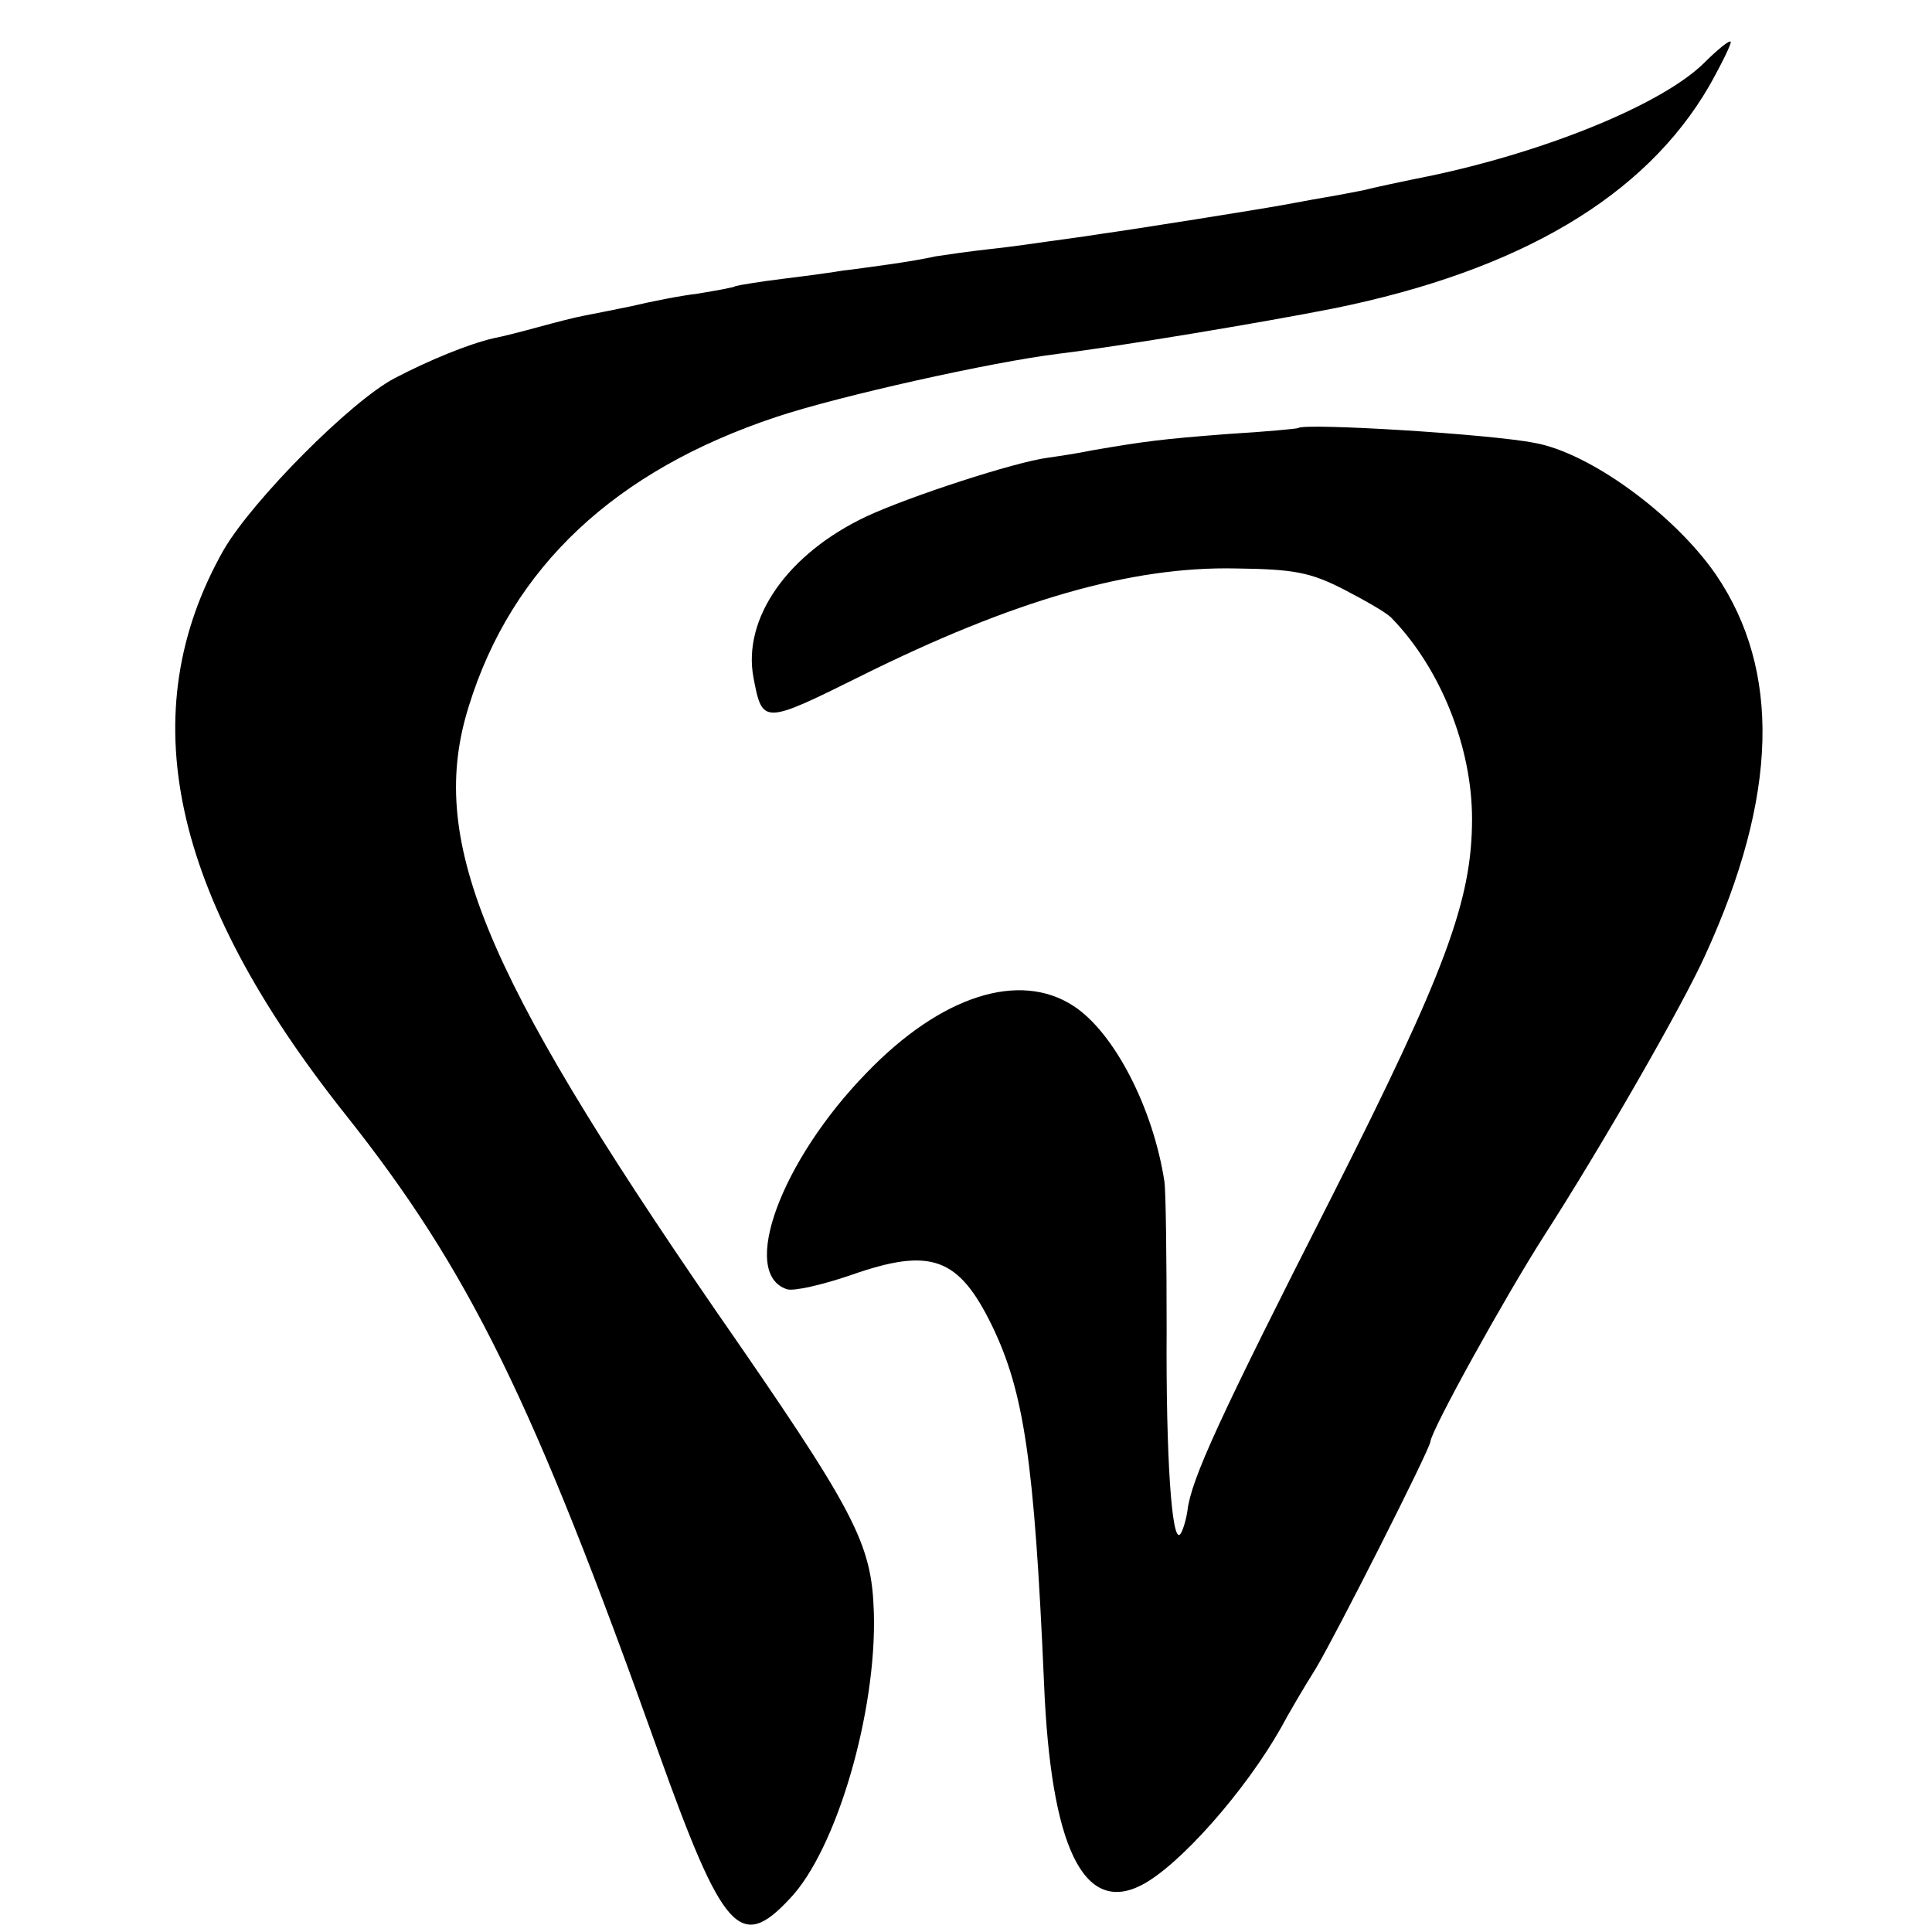
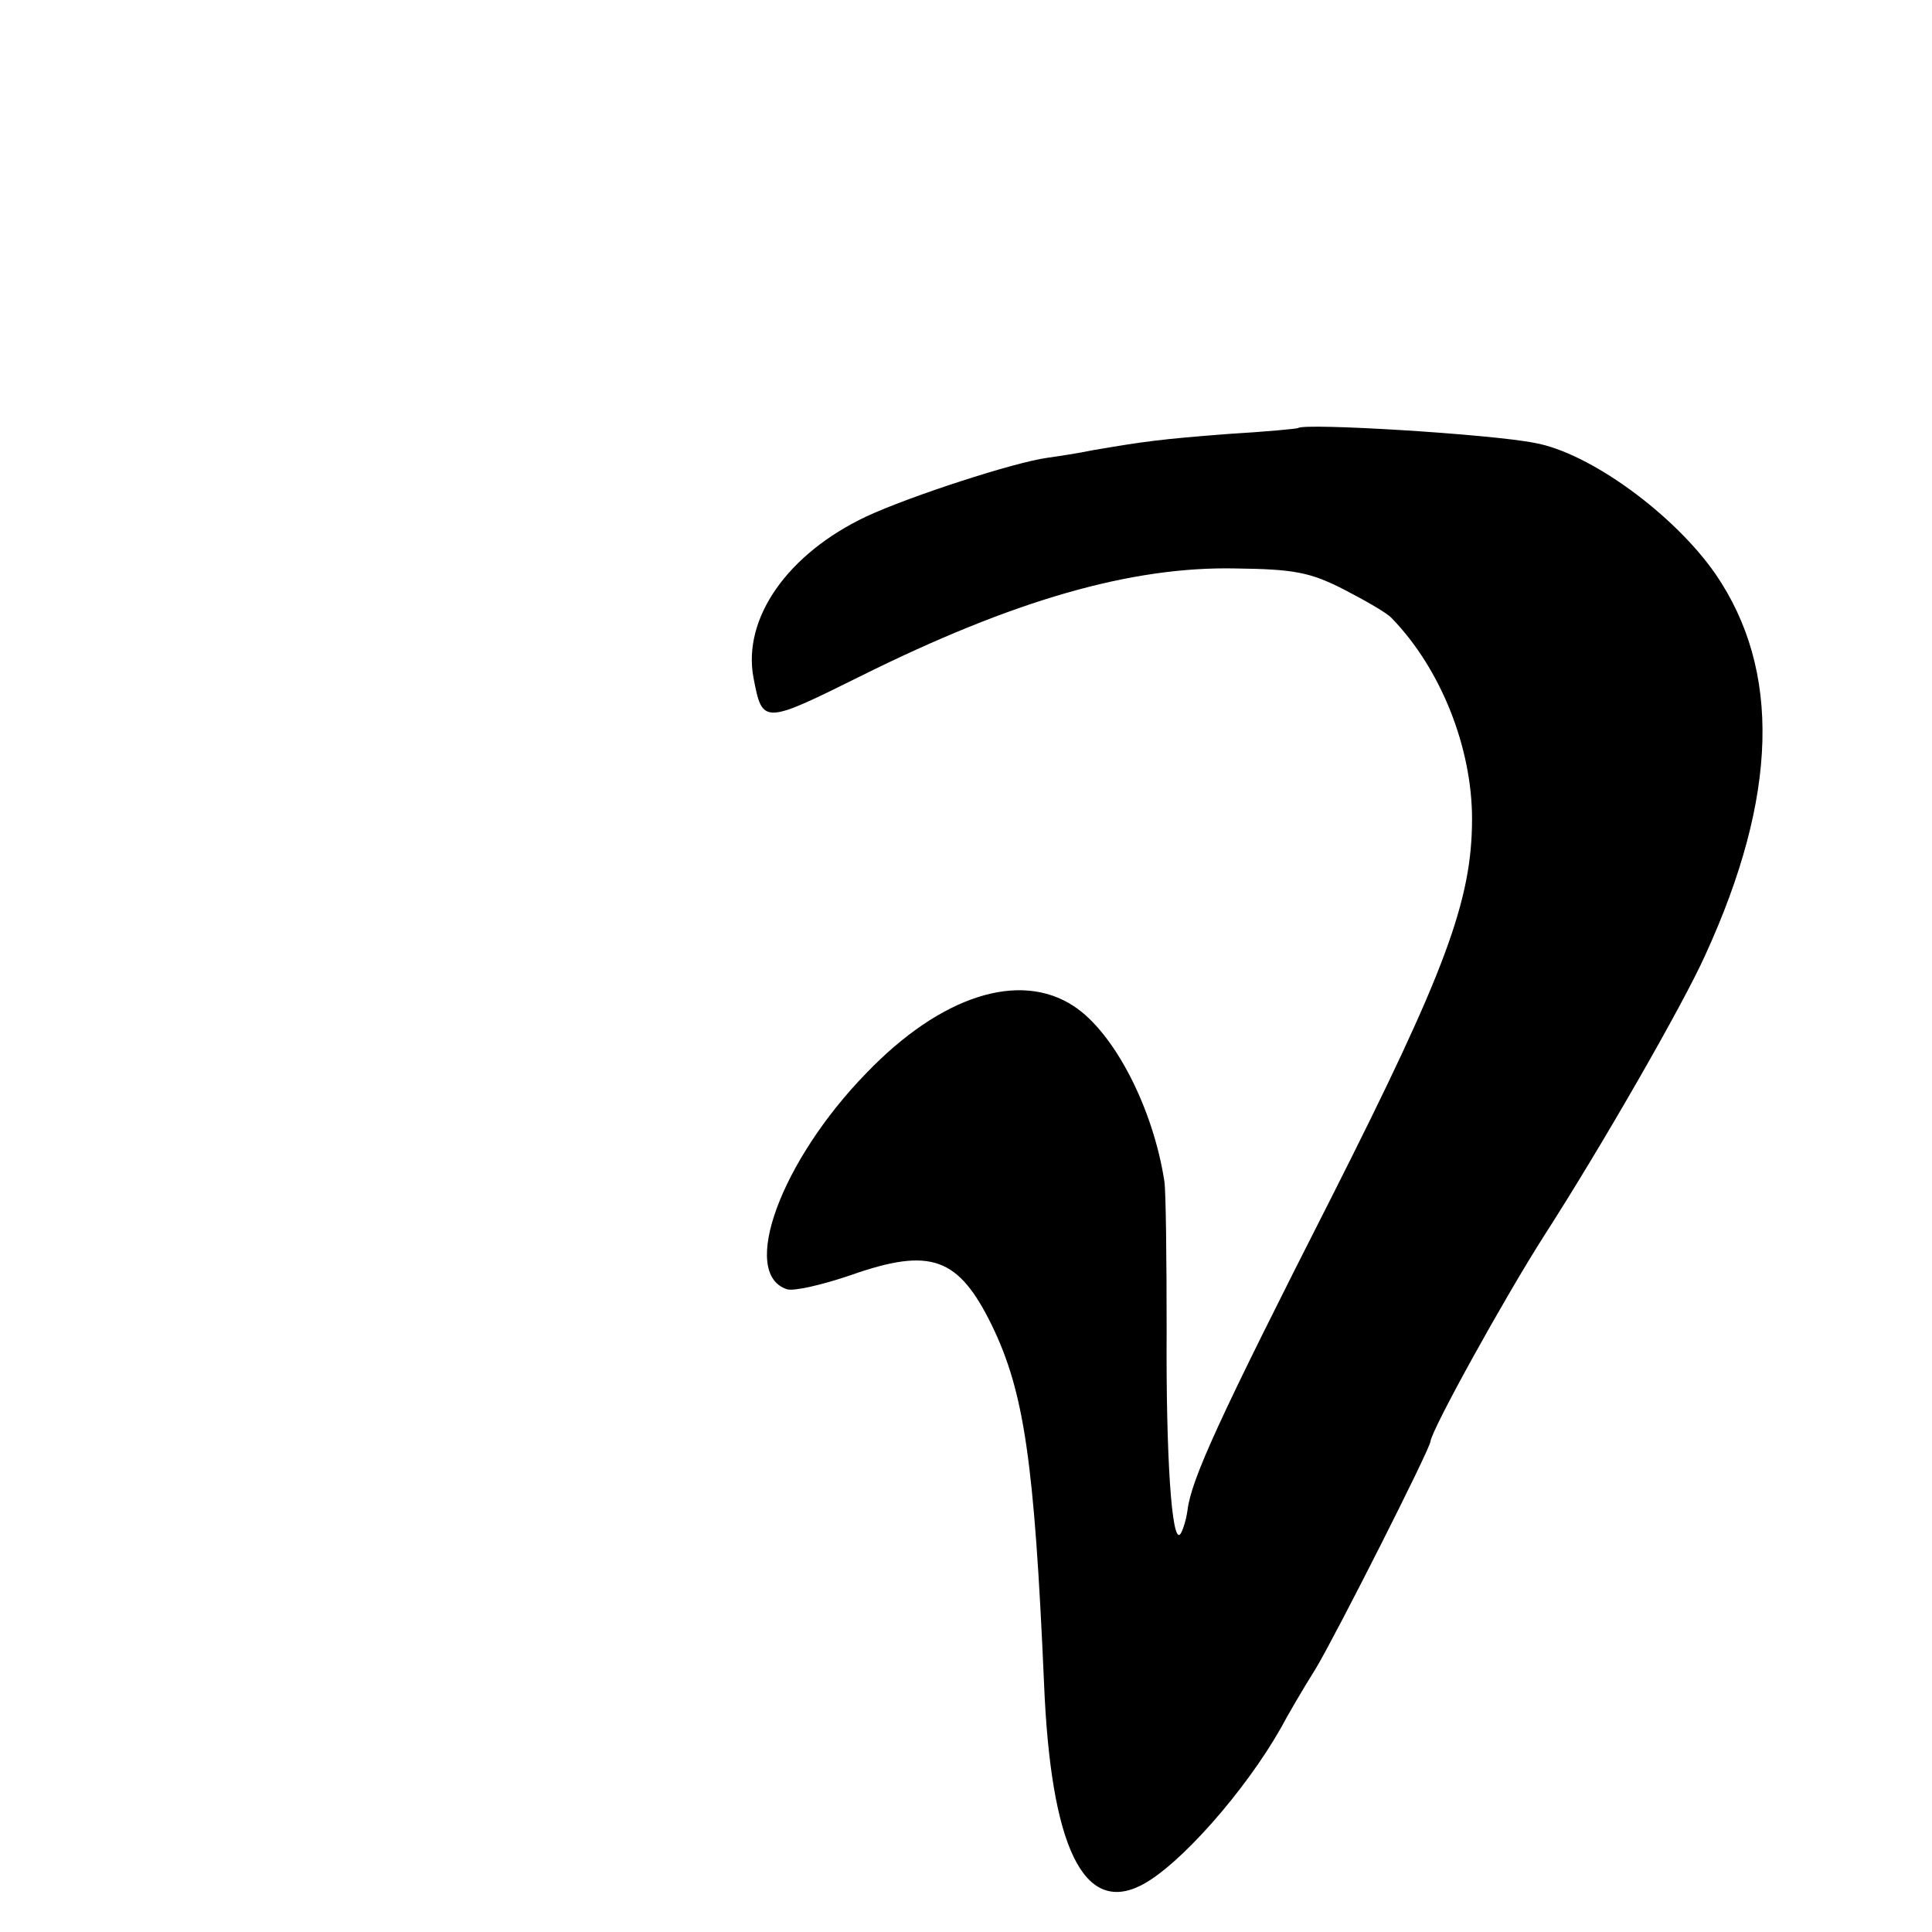
<svg xmlns="http://www.w3.org/2000/svg" version="1.0" width="260pt" height="260pt" viewBox="0 0 260 260" preserveAspectRatio="xMidYMid meet">
  <g transform="translate(0,260) scale(0.1,-0.1)" fill="#000000" stroke="none">
-     <path d="M2293 2515 c-55 -54 -206 -117 -365 -151 -40 -8 -82 -17 -93 -20 -11 -2 -35 -7 -54 -10 -18 -3 -43 -8 -55 -10 -33 -6 -196 -32 -246 -39 -25 -4 -56 -8 -70 -10 -14 -2 -48 -7 -76 -10 -28 -3 -62 -8 -75 -10 -13 -3 -42 -8 -64 -11 -22 -3 -49 -7 -60 -8 -11 -2 -47 -7 -80 -11 -33 -4 -62 -9 -65 -10 -3 -2 -26 -6 -50 -10 -25 -3 -65 -11 -90 -17 -25 -5 -54 -11 -65 -13 -11 -2 -38 -9 -60 -15 -22 -6 -49 -13 -60 -15 -35 -8 -88 -30 -134 -54 -59 -31 -191 -164 -230 -231 -124 -219 -72 -463 164 -760 166 -209 252 -384 420 -855 88 -246 111 -272 178 -200 63 66 117 252 113 385 -3 94 -24 134 -214 408 -315 458 -387 634 -331 812 58 187 197 317 414 389 84 28 290 74 380 85 82 10 274 42 370 61 251 51 419 151 505 299 18 32 31 59 29 60 -2 2 -18 -11 -36 -29z" />
    <path d="M1747 2024 c-1 -1 -44 -5 -94 -8 -91 -7 -113 -10 -183 -22 -19 -4 -46 -8 -60 -10 -45 -6 -186 -52 -244 -79 -106 -50 -167 -137 -152 -217 12 -63 13 -63 144 2 205 102 364 148 505 145 78 -1 100 -5 145 -28 29 -15 59 -32 65 -39 66 -68 108 -174 108 -270 0 -110 -36 -206 -188 -507 -153 -301 -190 -382 -195 -424 -2 -14 -7 -29 -10 -32 -11 -11 -19 102 -18 275 0 96 -1 186 -3 200 -15 98 -67 200 -122 236 -73 48 -179 14 -279 -90 -115 -118 -171 -270 -107 -291 9 -3 48 6 86 19 108 38 145 24 190 -68 43 -89 57 -182 70 -481 9 -220 53 -312 131 -272 51 26 140 127 188 212 9 17 30 53 47 80 28 47 153 294 154 305 2 17 100 194 153 277 76 118 187 311 217 378 98 214 102 383 14 512 -56 81 -170 164 -244 177 -61 12 -309 27 -318 20z" />
  </g>
</svg>